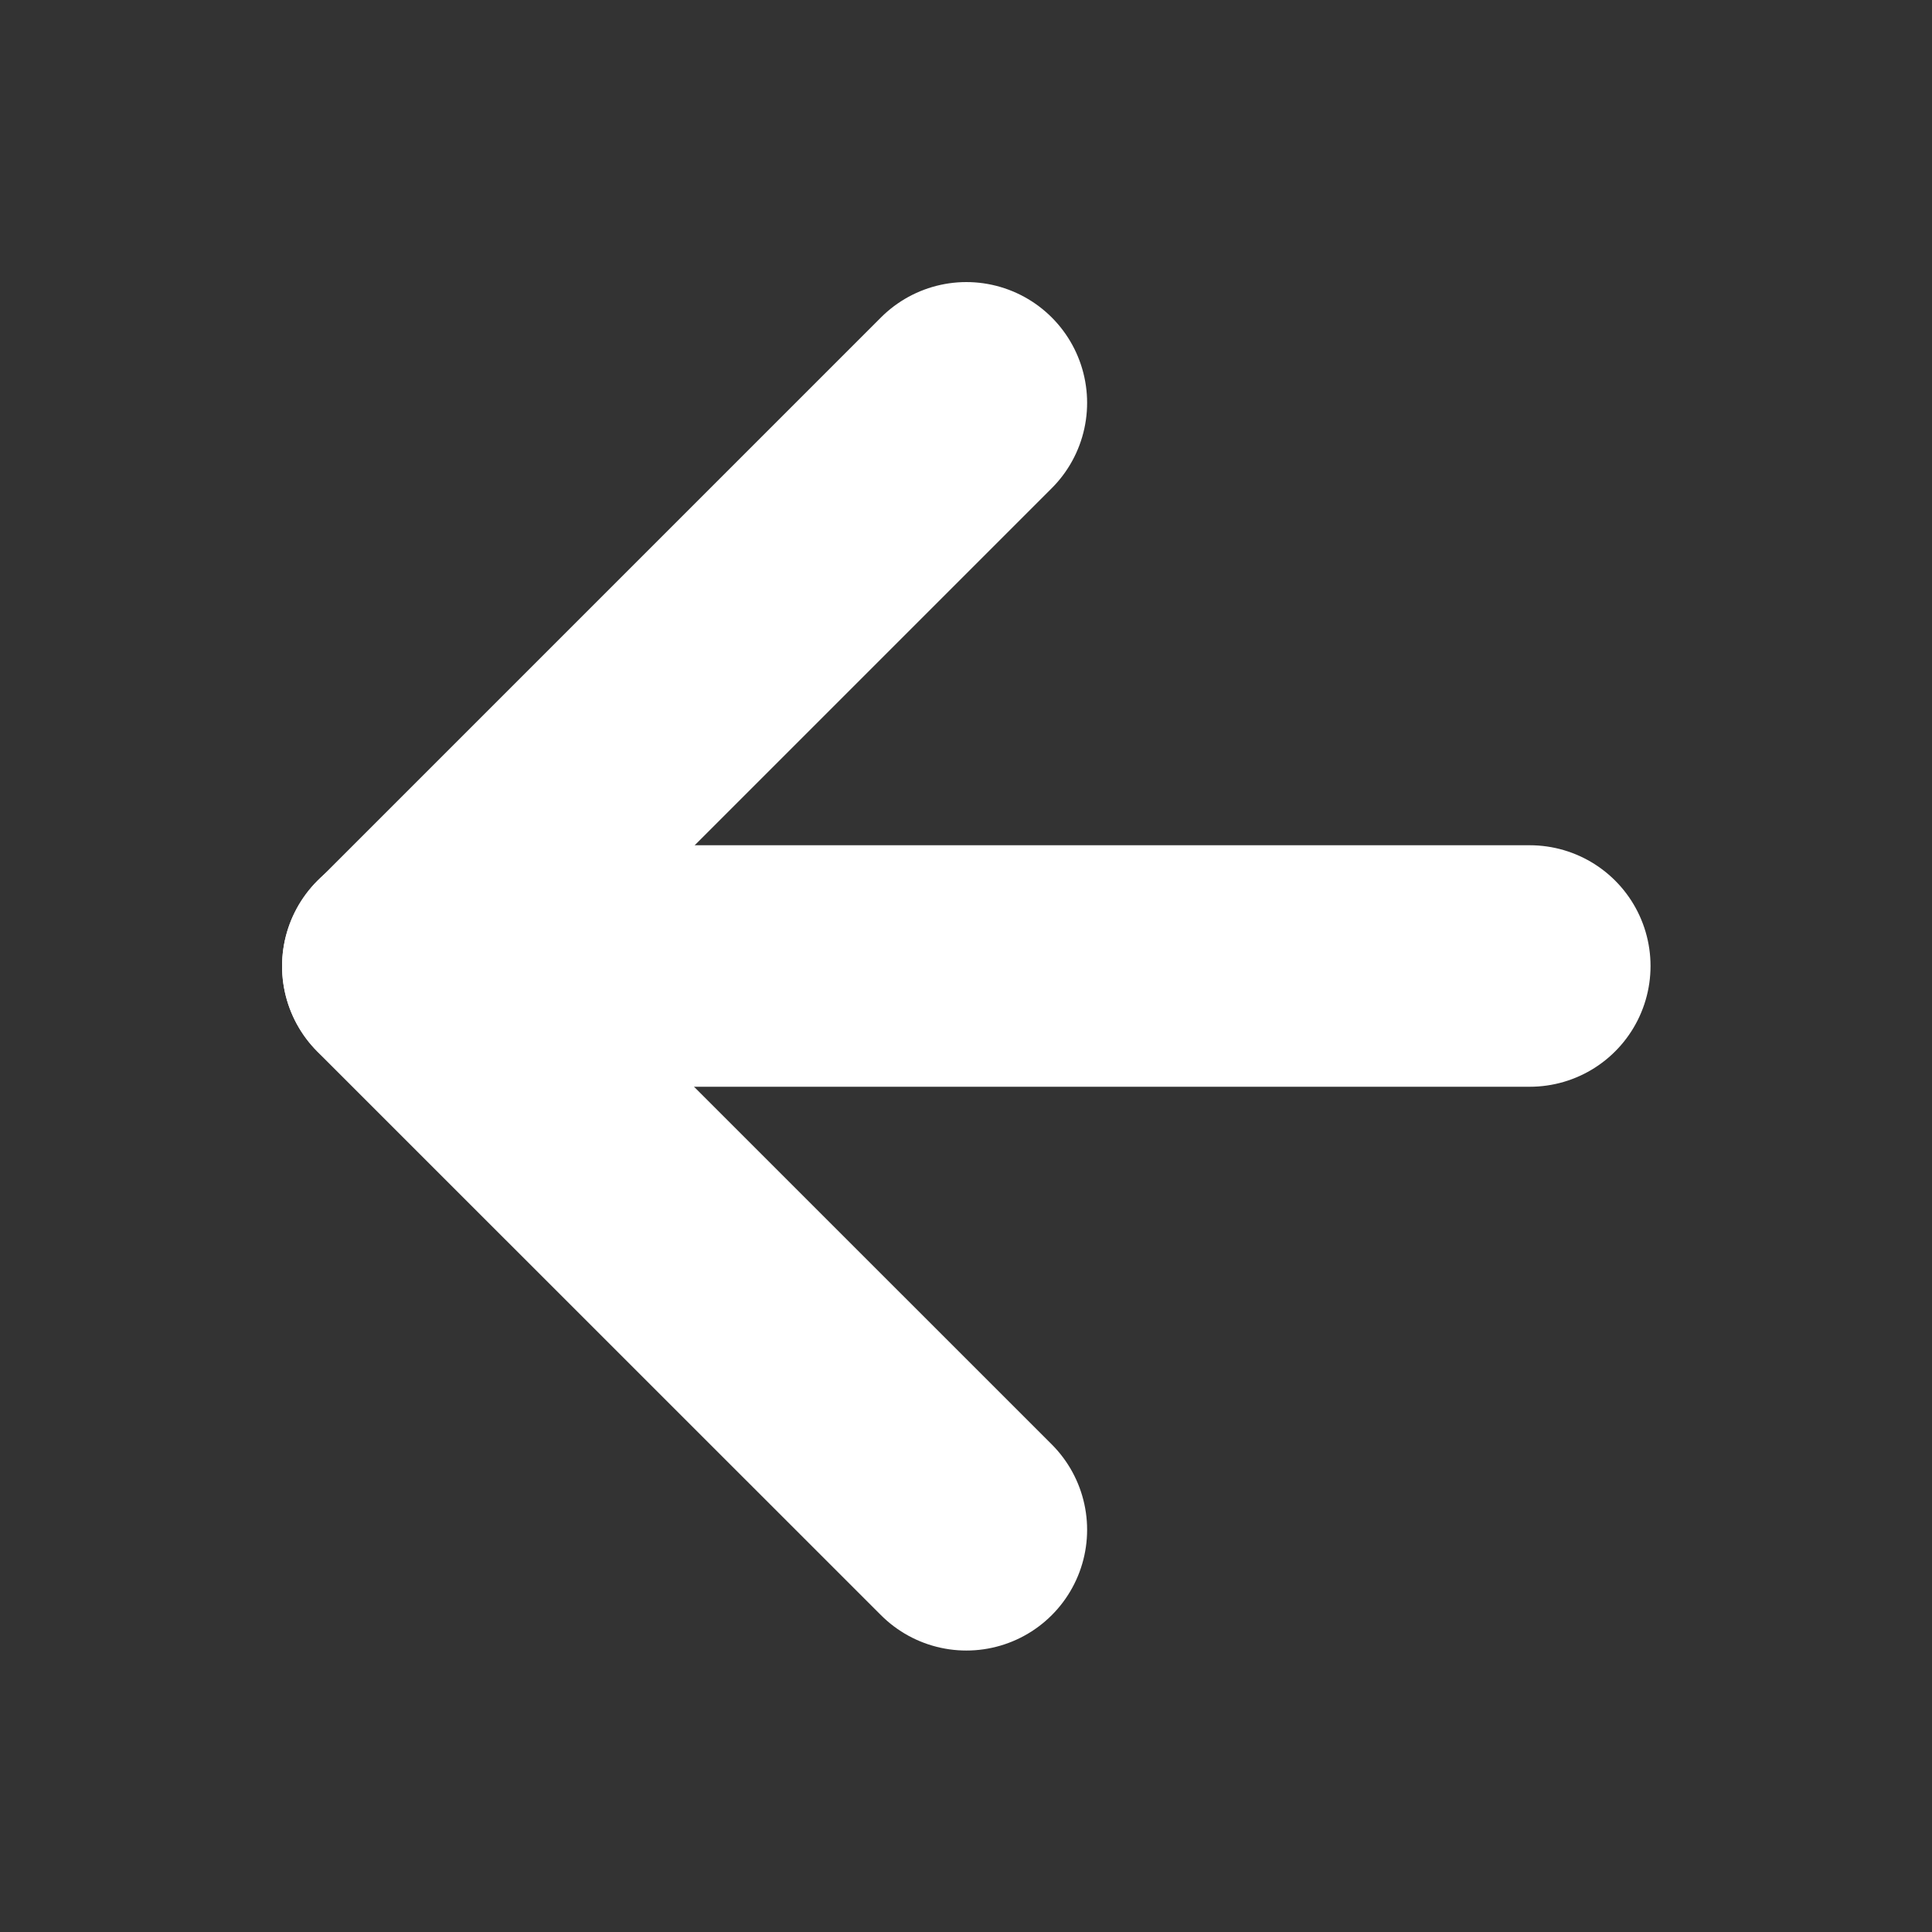
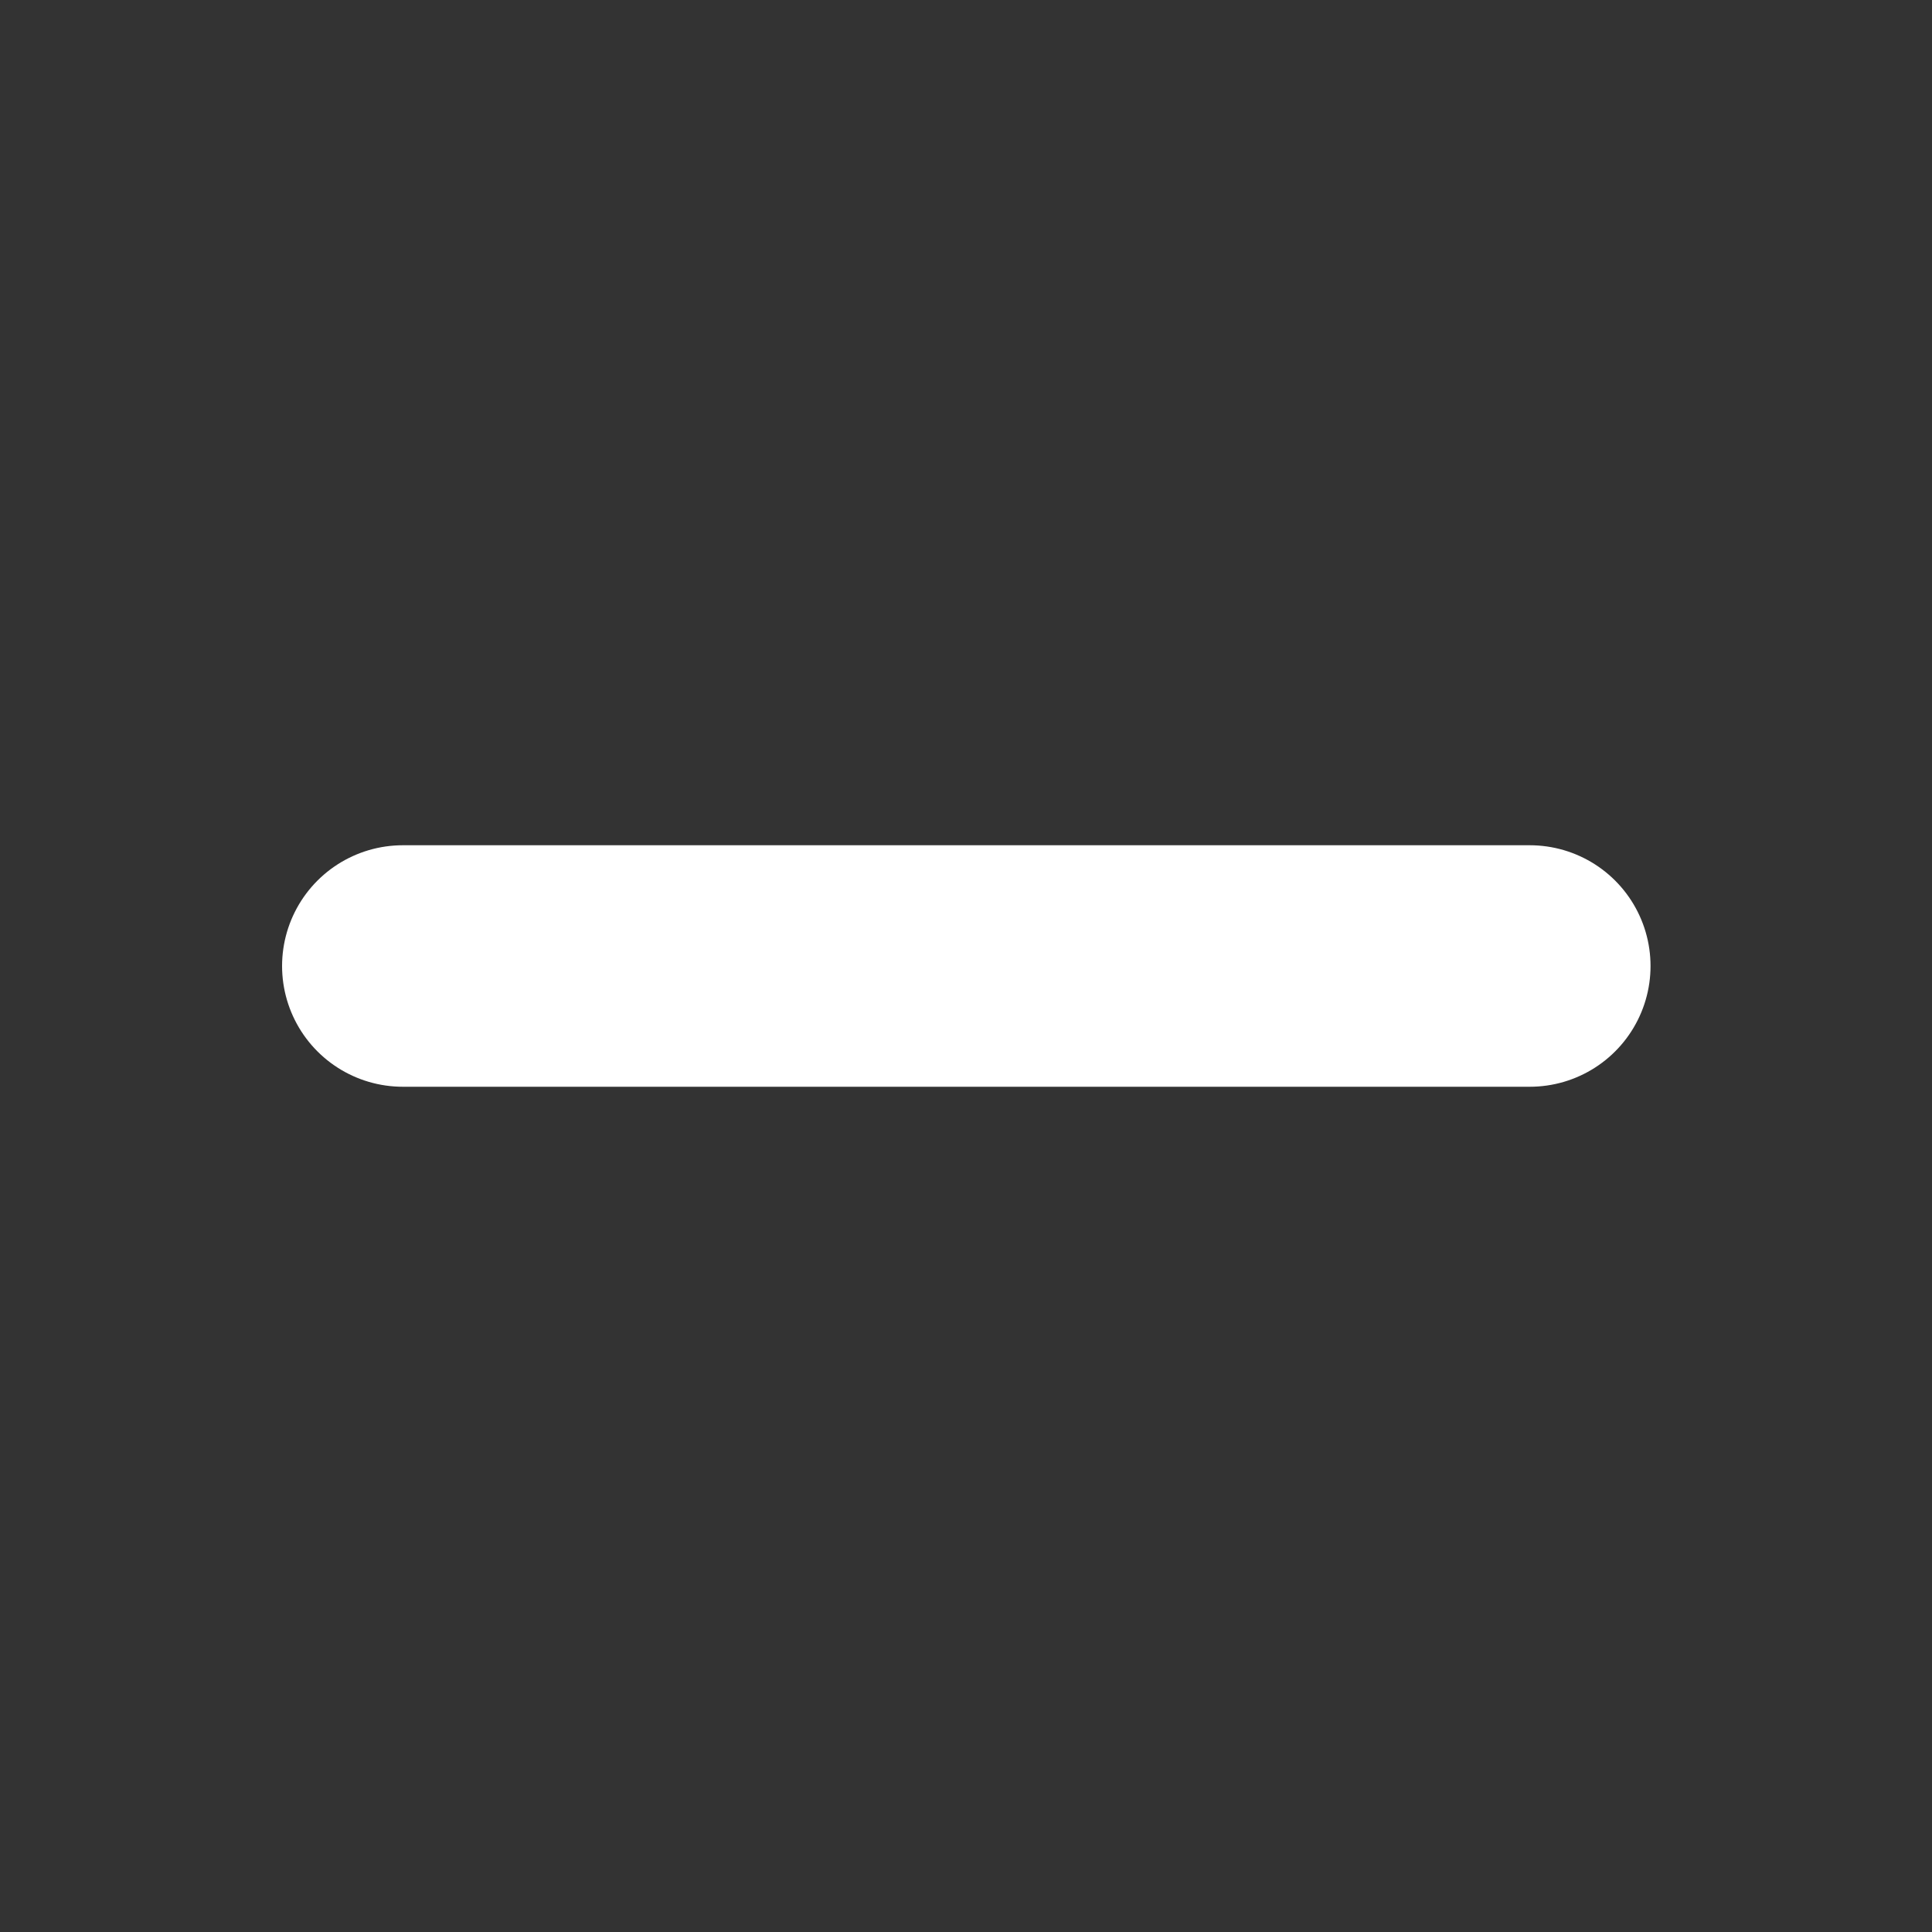
<svg xmlns="http://www.w3.org/2000/svg" width="16" height="16" viewBox="0 0 16 16" fill="none">
  <rect x="0" y="0" width="16" height="16" fill="#333333" stroke="none" />
  <path d="M12.669 8H3.336" stroke="white" stroke-width="2" stroke-linecap="round" stroke-linejoin="round" />
-   <path d="M8.003 12.669L3.336 8.003L8.003 3.336" stroke="white" stroke-width="2" stroke-linecap="round" stroke-linejoin="round" />
</svg>